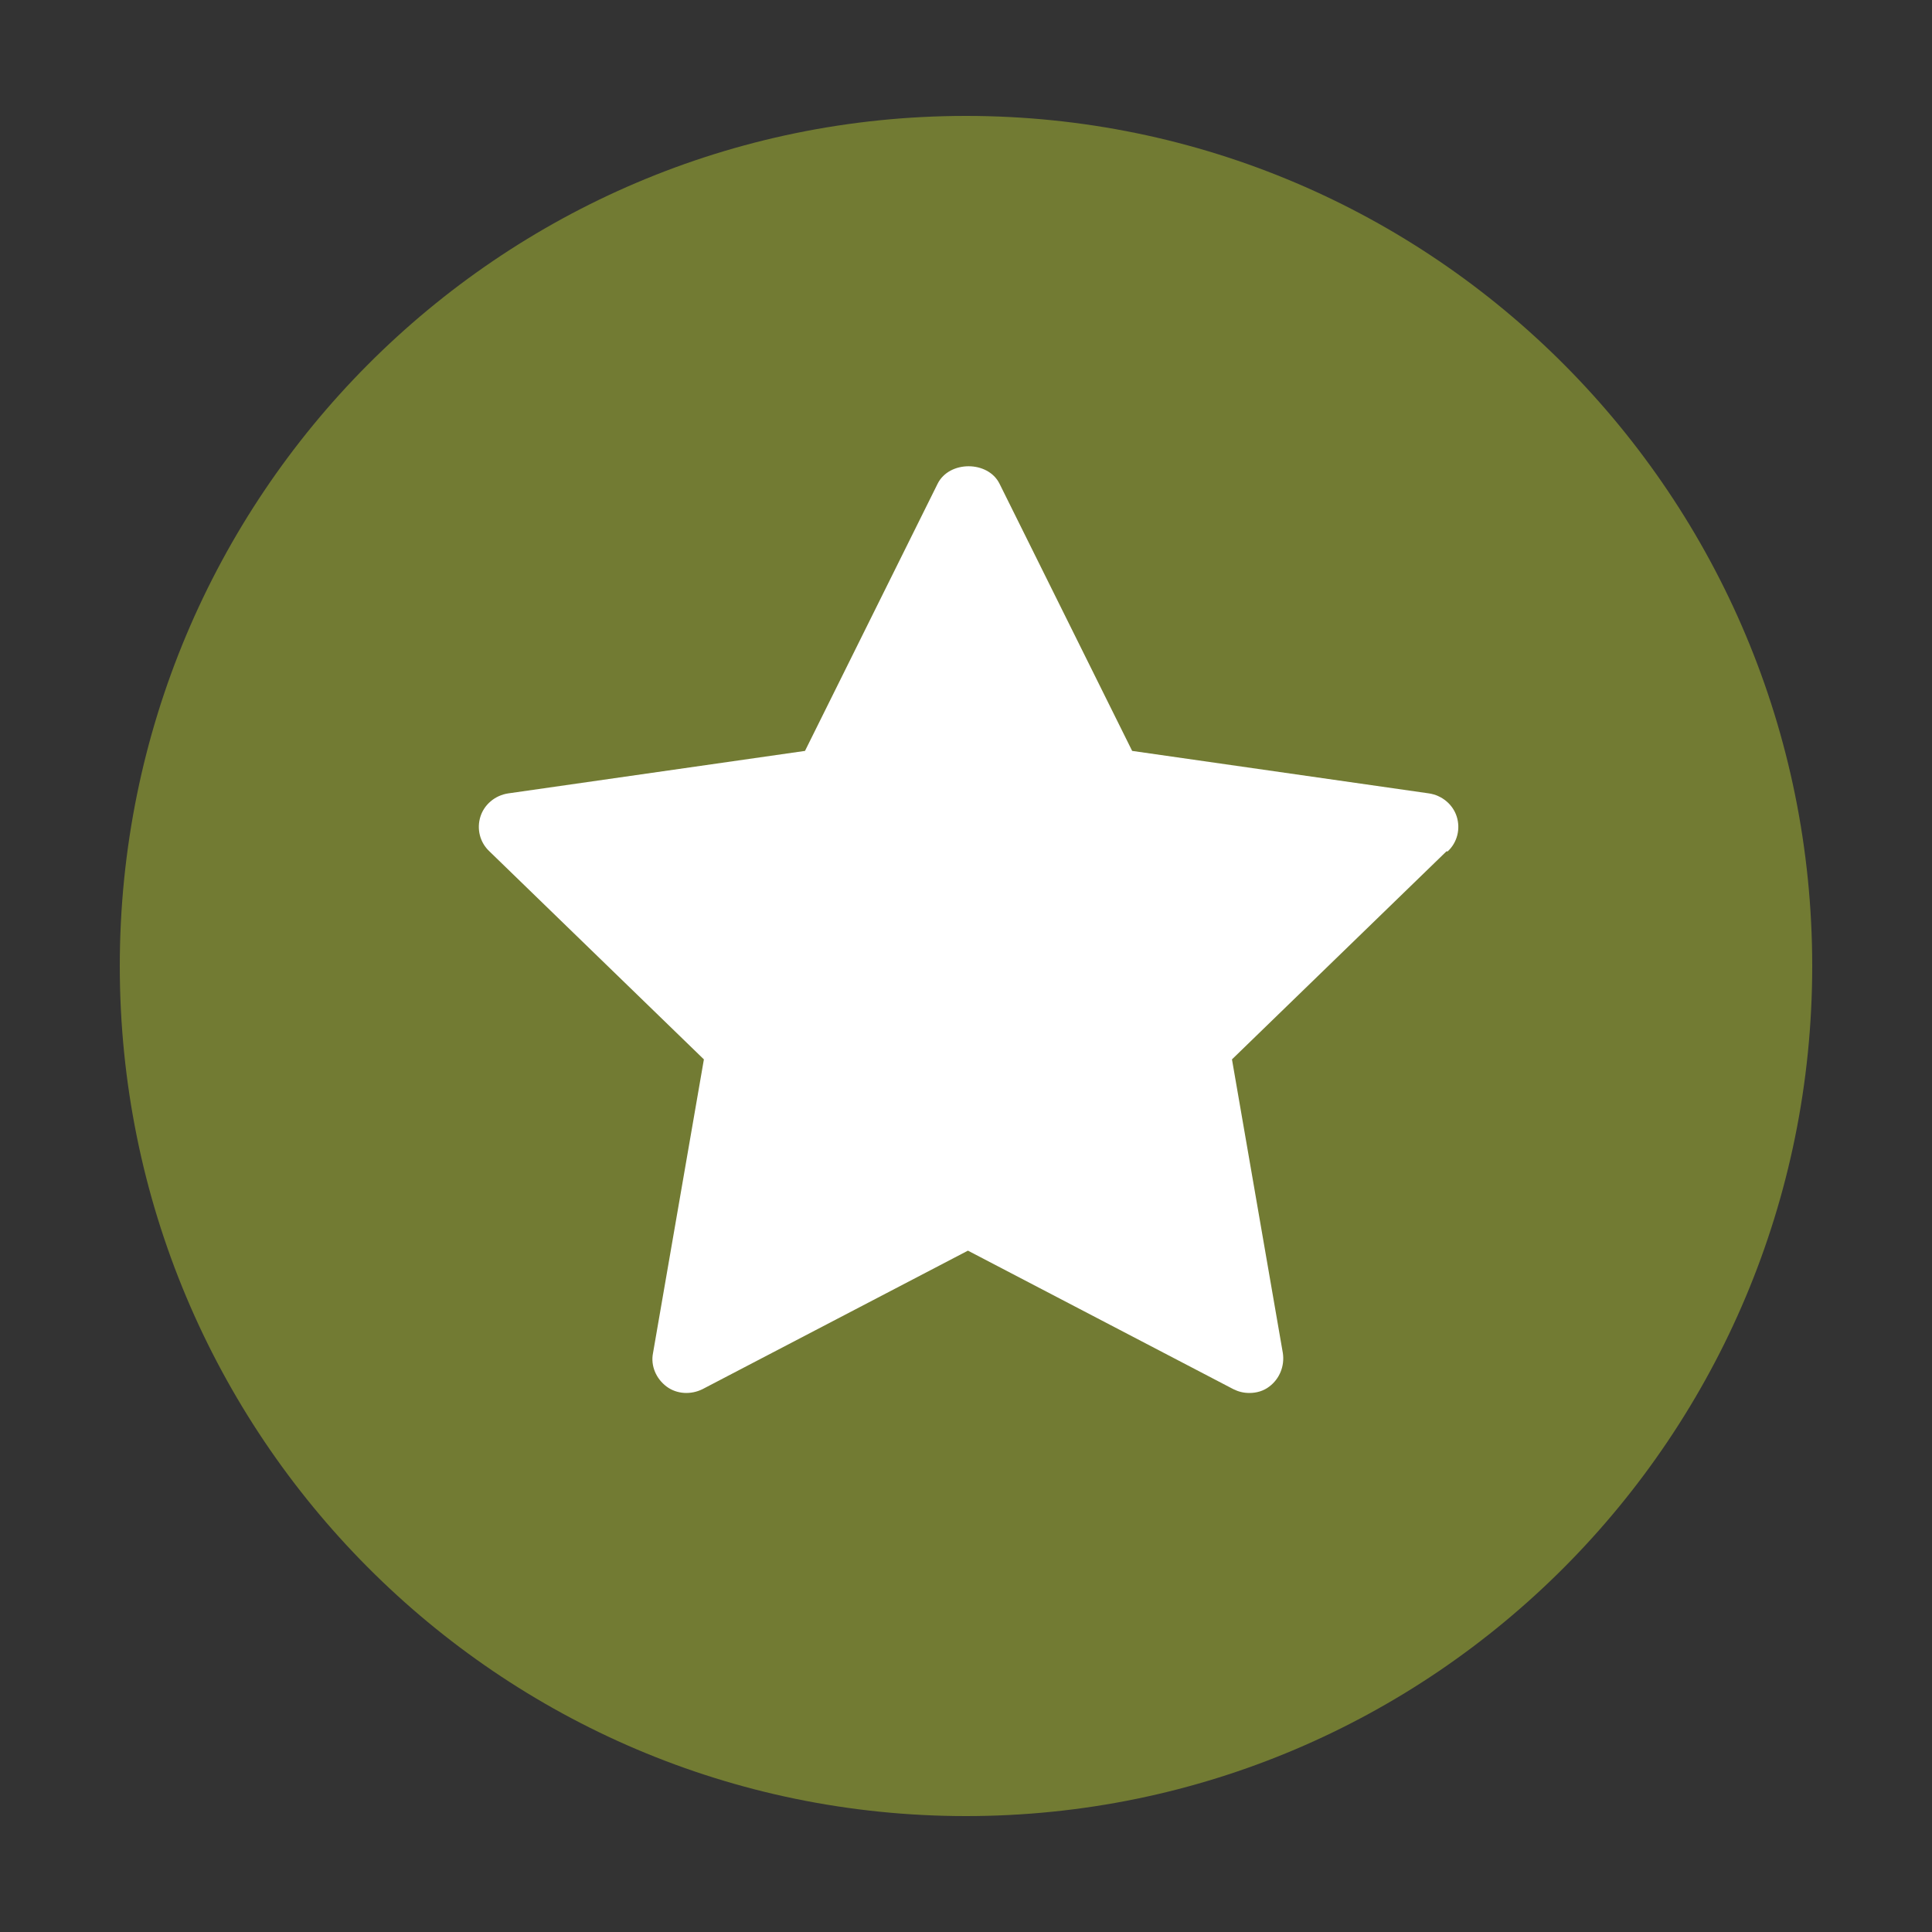
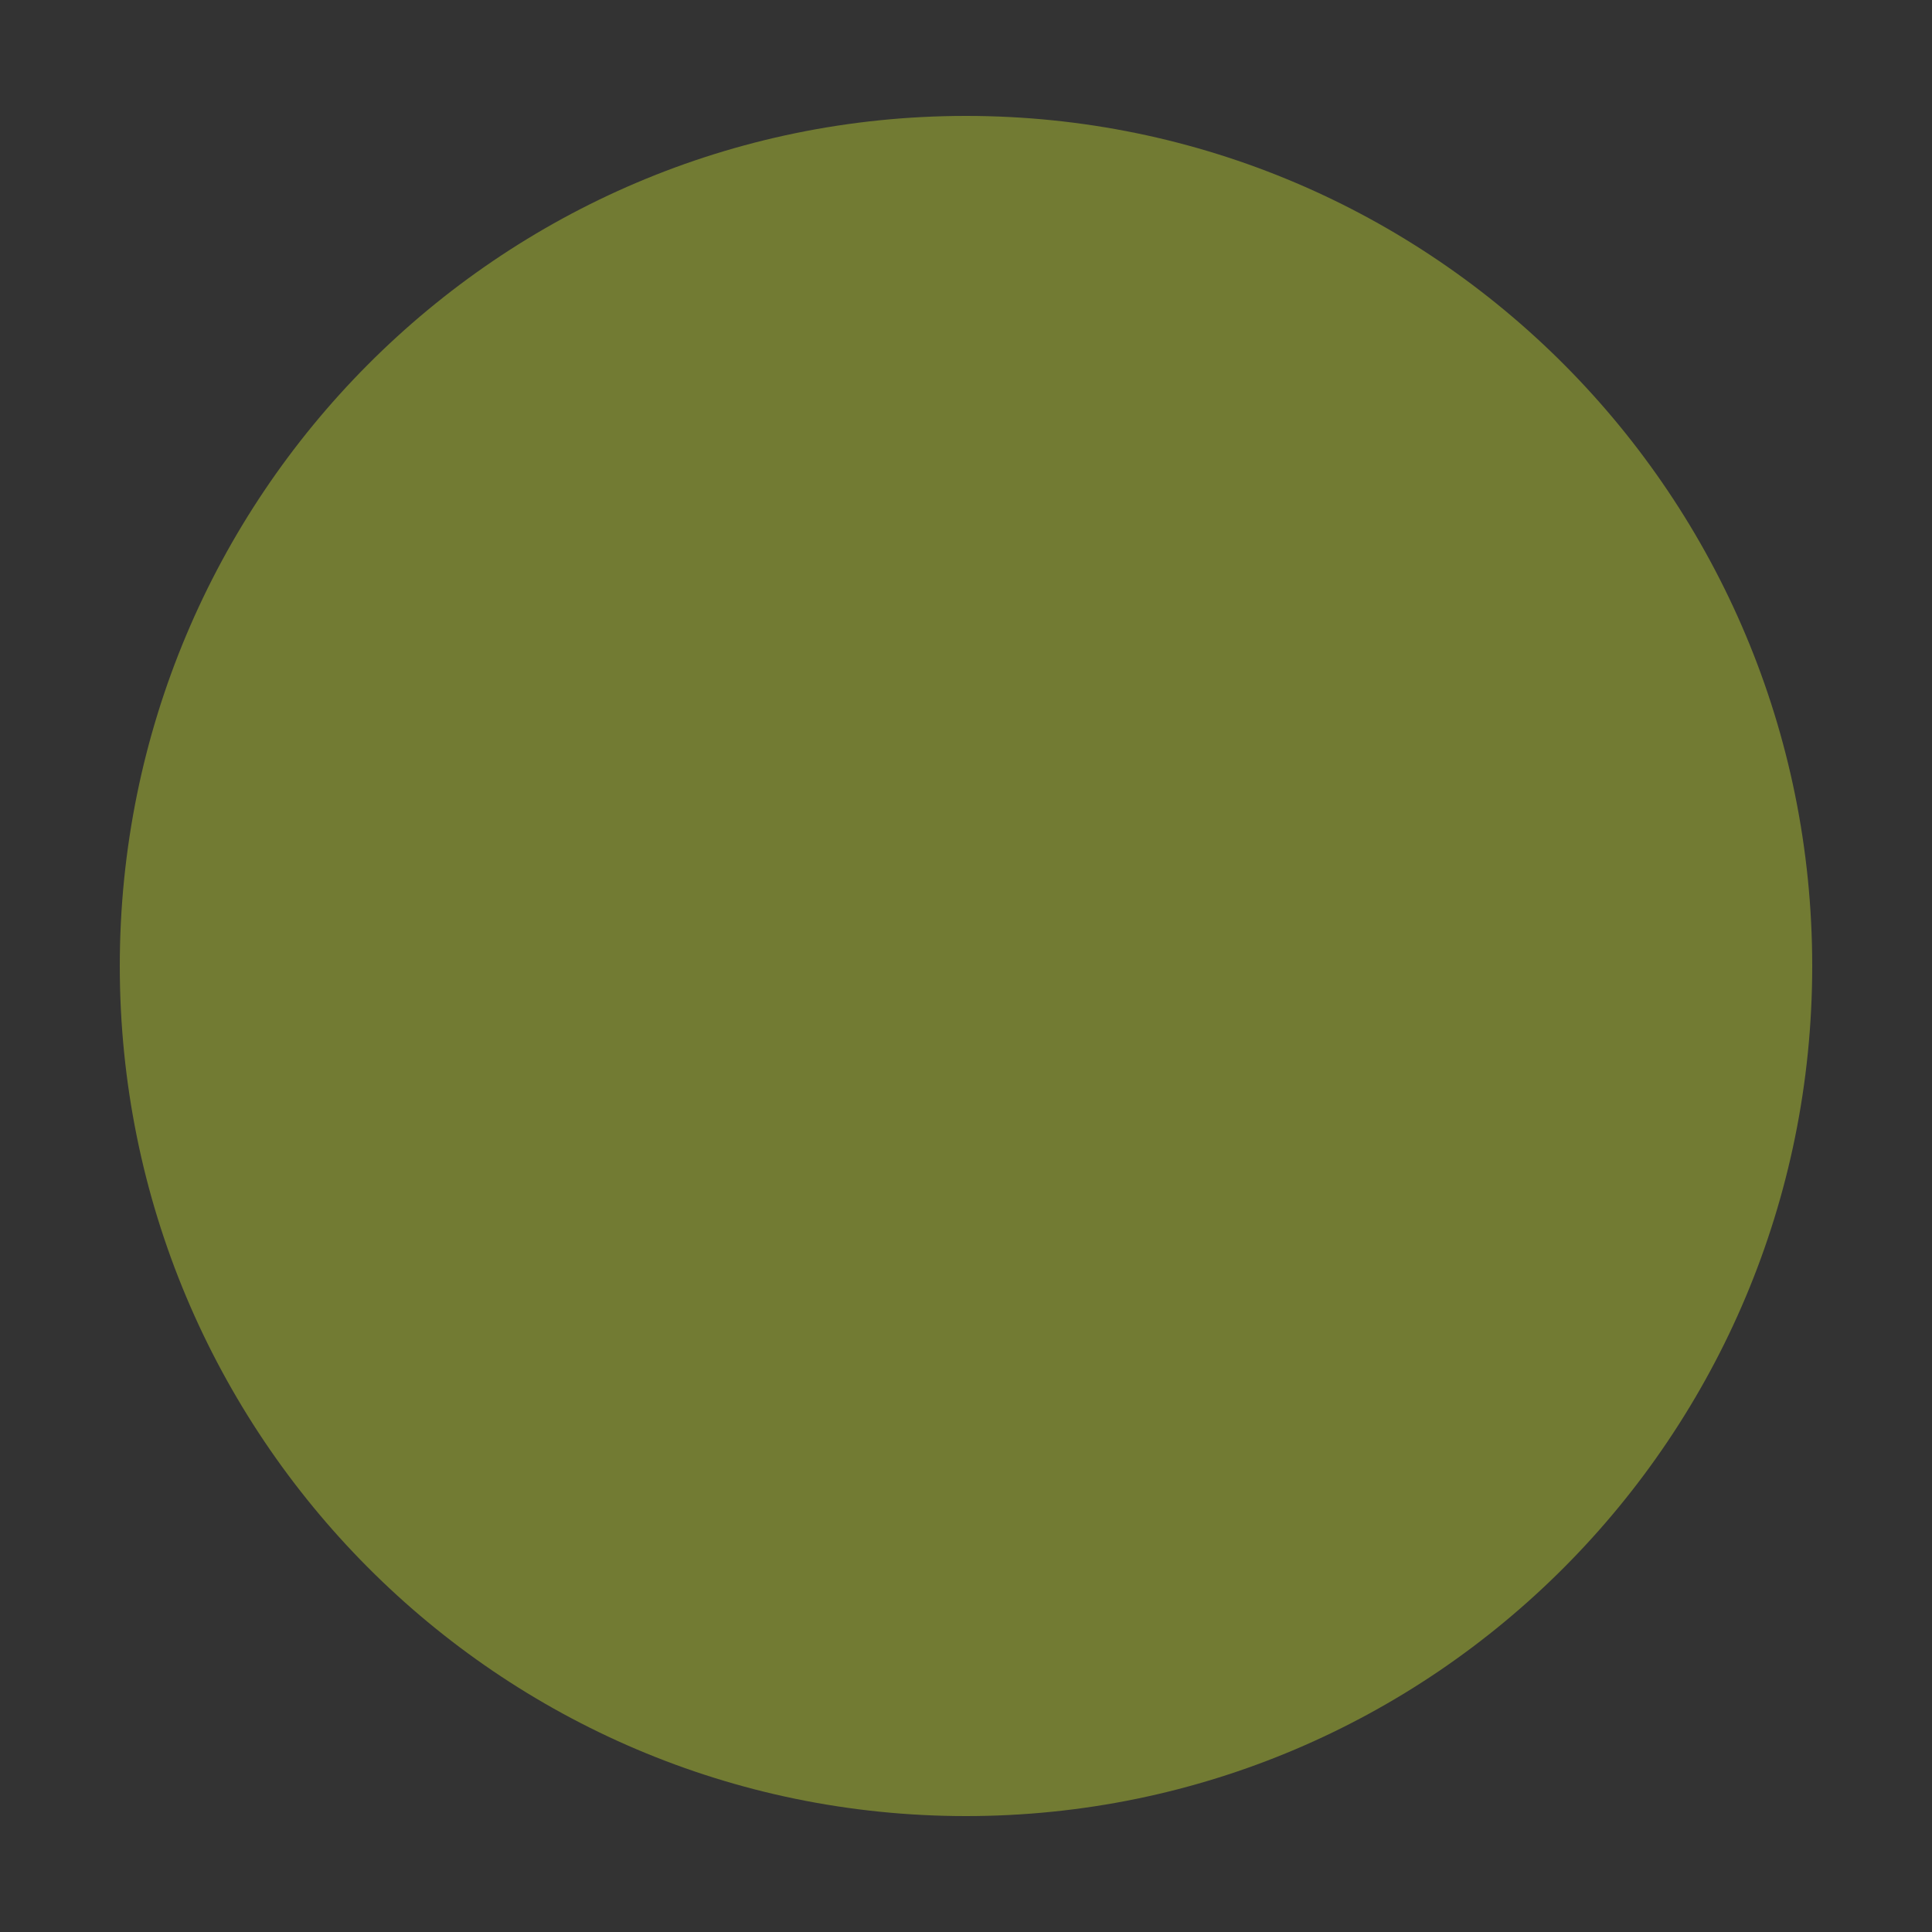
<svg xmlns="http://www.w3.org/2000/svg" id="Layer_1" width="30" height="30" viewBox="0 0 30 30">
  <rect x="0" y="0" width="30" height="30" fill="#333333" stroke="none" />
  <defs>
    <style>.cls-1{fill:#fff;}.cls-2{fill:#727b33;fill-rule:evenodd;}</style>
  </defs>
  <path class="cls-2" d="M1.86,15C1.86,7.71,7.74,1.8,15,1.8s13.14,5.91,13.14,13.2-5.88,13.2-13.14,13.2S1.86,22.29,1.86,15" />
-   <path class="cls-1" d="M22.46,13.22l-3.33,3.23,.79,4.56c.03,.2-.05,.4-.21,.52-.09,.07-.2,.1-.31,.1-.09,0-.17-.02-.25-.06l-4.12-2.15-4.12,2.15c-.18,.09-.4,.08-.56-.04-.16-.12-.25-.32-.21-.52l.79-4.56-3.33-3.23c-.15-.14-.2-.35-.14-.54s.23-.33,.43-.36l4.61-.66,2.06-4.15c.18-.36,.78-.36,.96,0l2.06,4.15,4.61,.66c.2,.03,.37,.17,.43,.36s.01,.4-.14,.54" />
</svg>